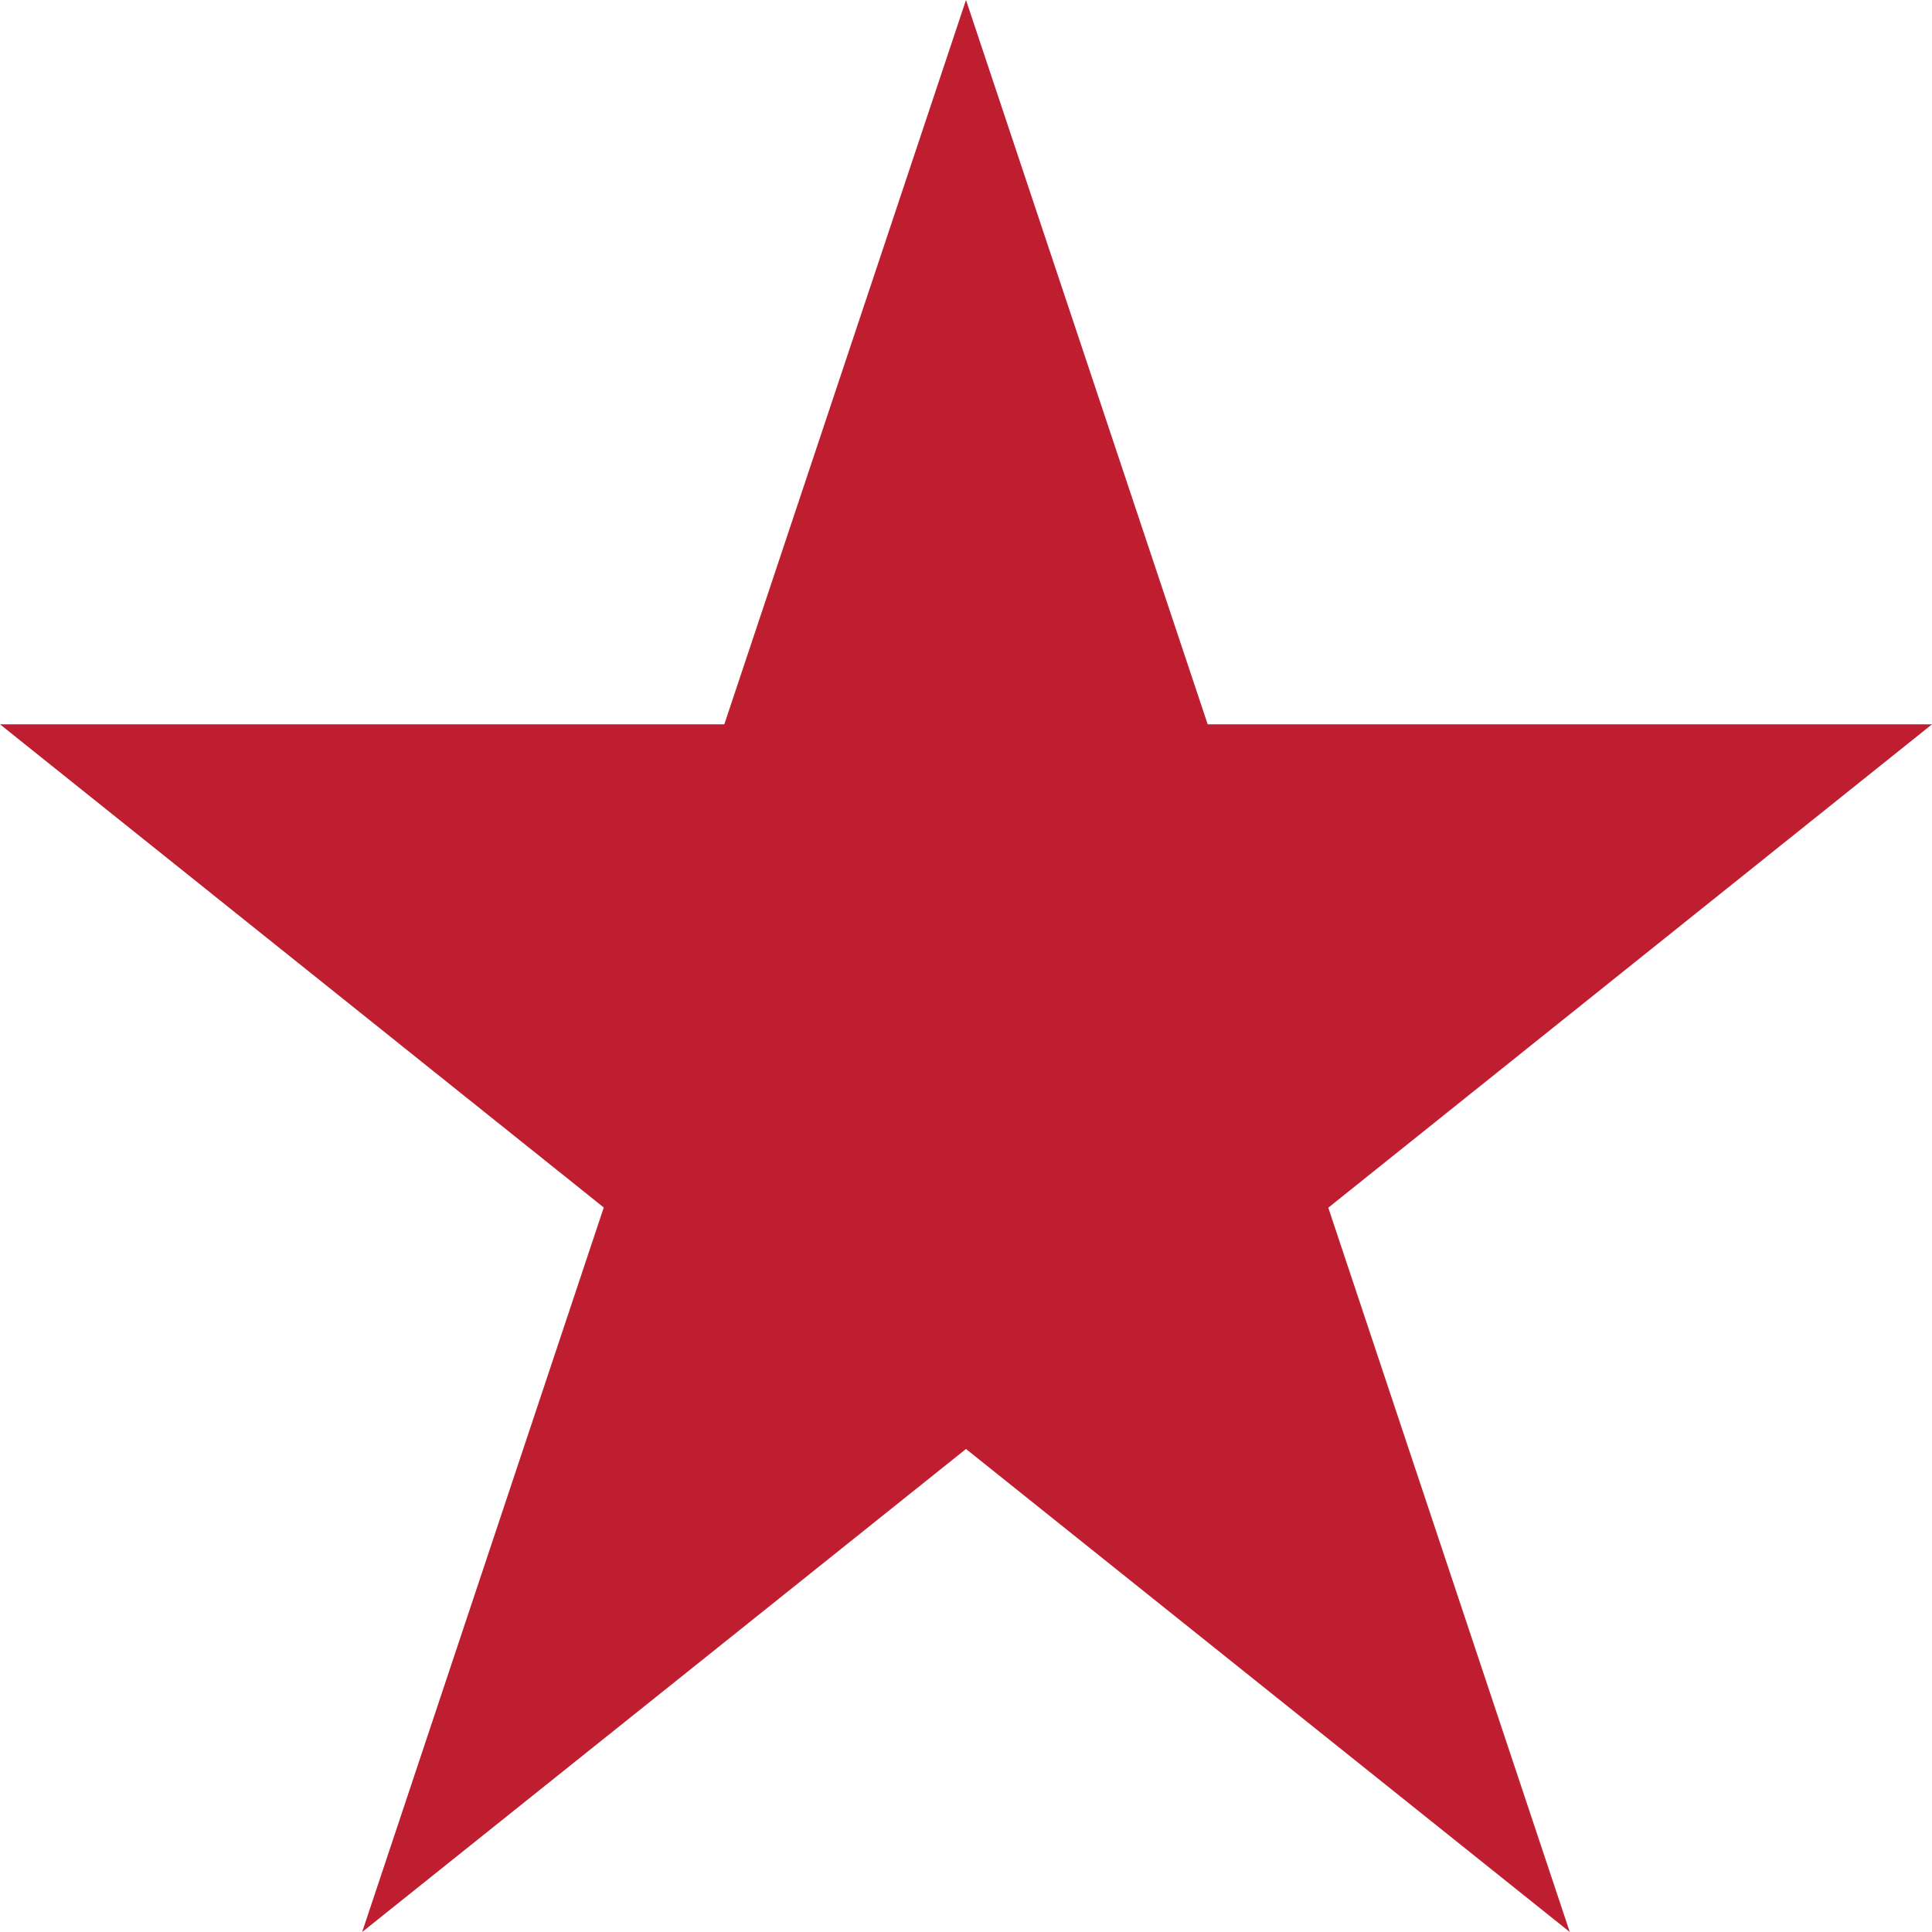
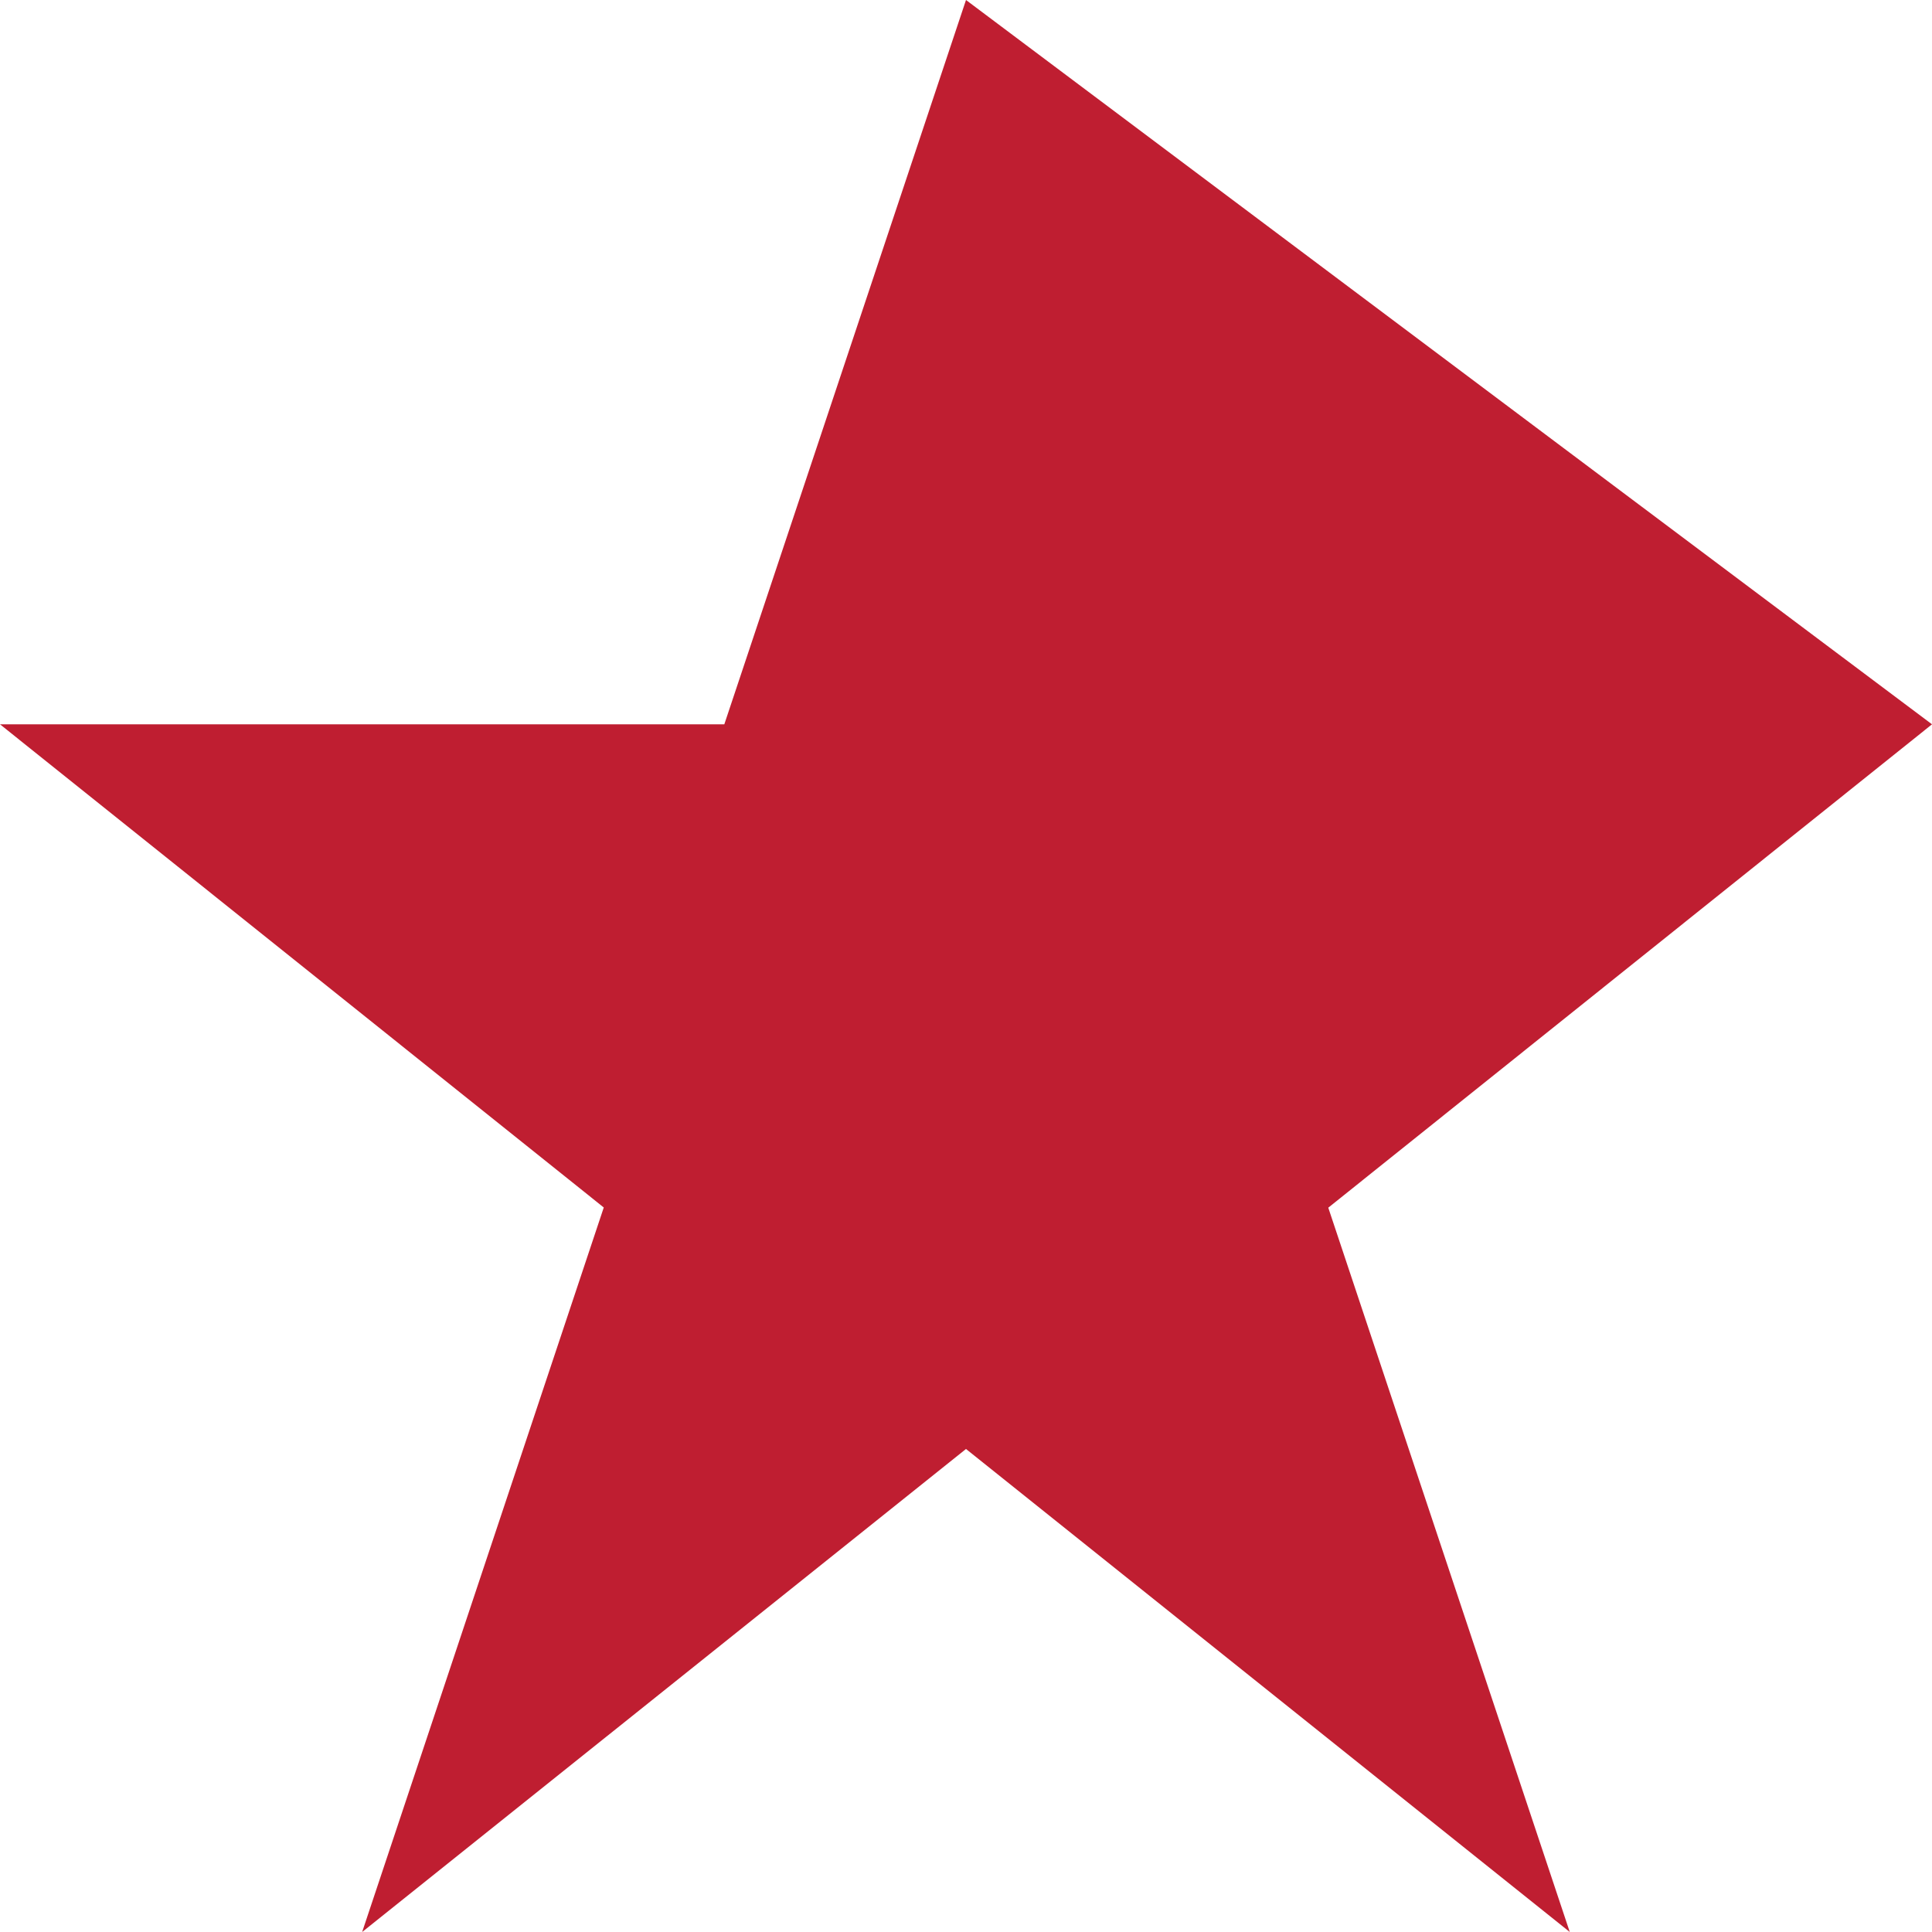
<svg xmlns="http://www.w3.org/2000/svg" width="50.146" height="50.146" viewBox="0 0 50.146 50.146">
-   <path id="Icon_open-star" data-name="Icon open-star" d="M25.073,0,18.8,18.8H0L15.671,31.341,9.4,50.146,25.073,37.609,40.744,50.146l-6.268-18.8L50.146,18.8h-18.8Z" fill="#bf1e31" />
+   <path id="Icon_open-star" data-name="Icon open-star" d="M25.073,0,18.8,18.8H0L15.671,31.341,9.4,50.146,25.073,37.609,40.744,50.146l-6.268-18.8L50.146,18.8Z" fill="#bf1e31" />
</svg>